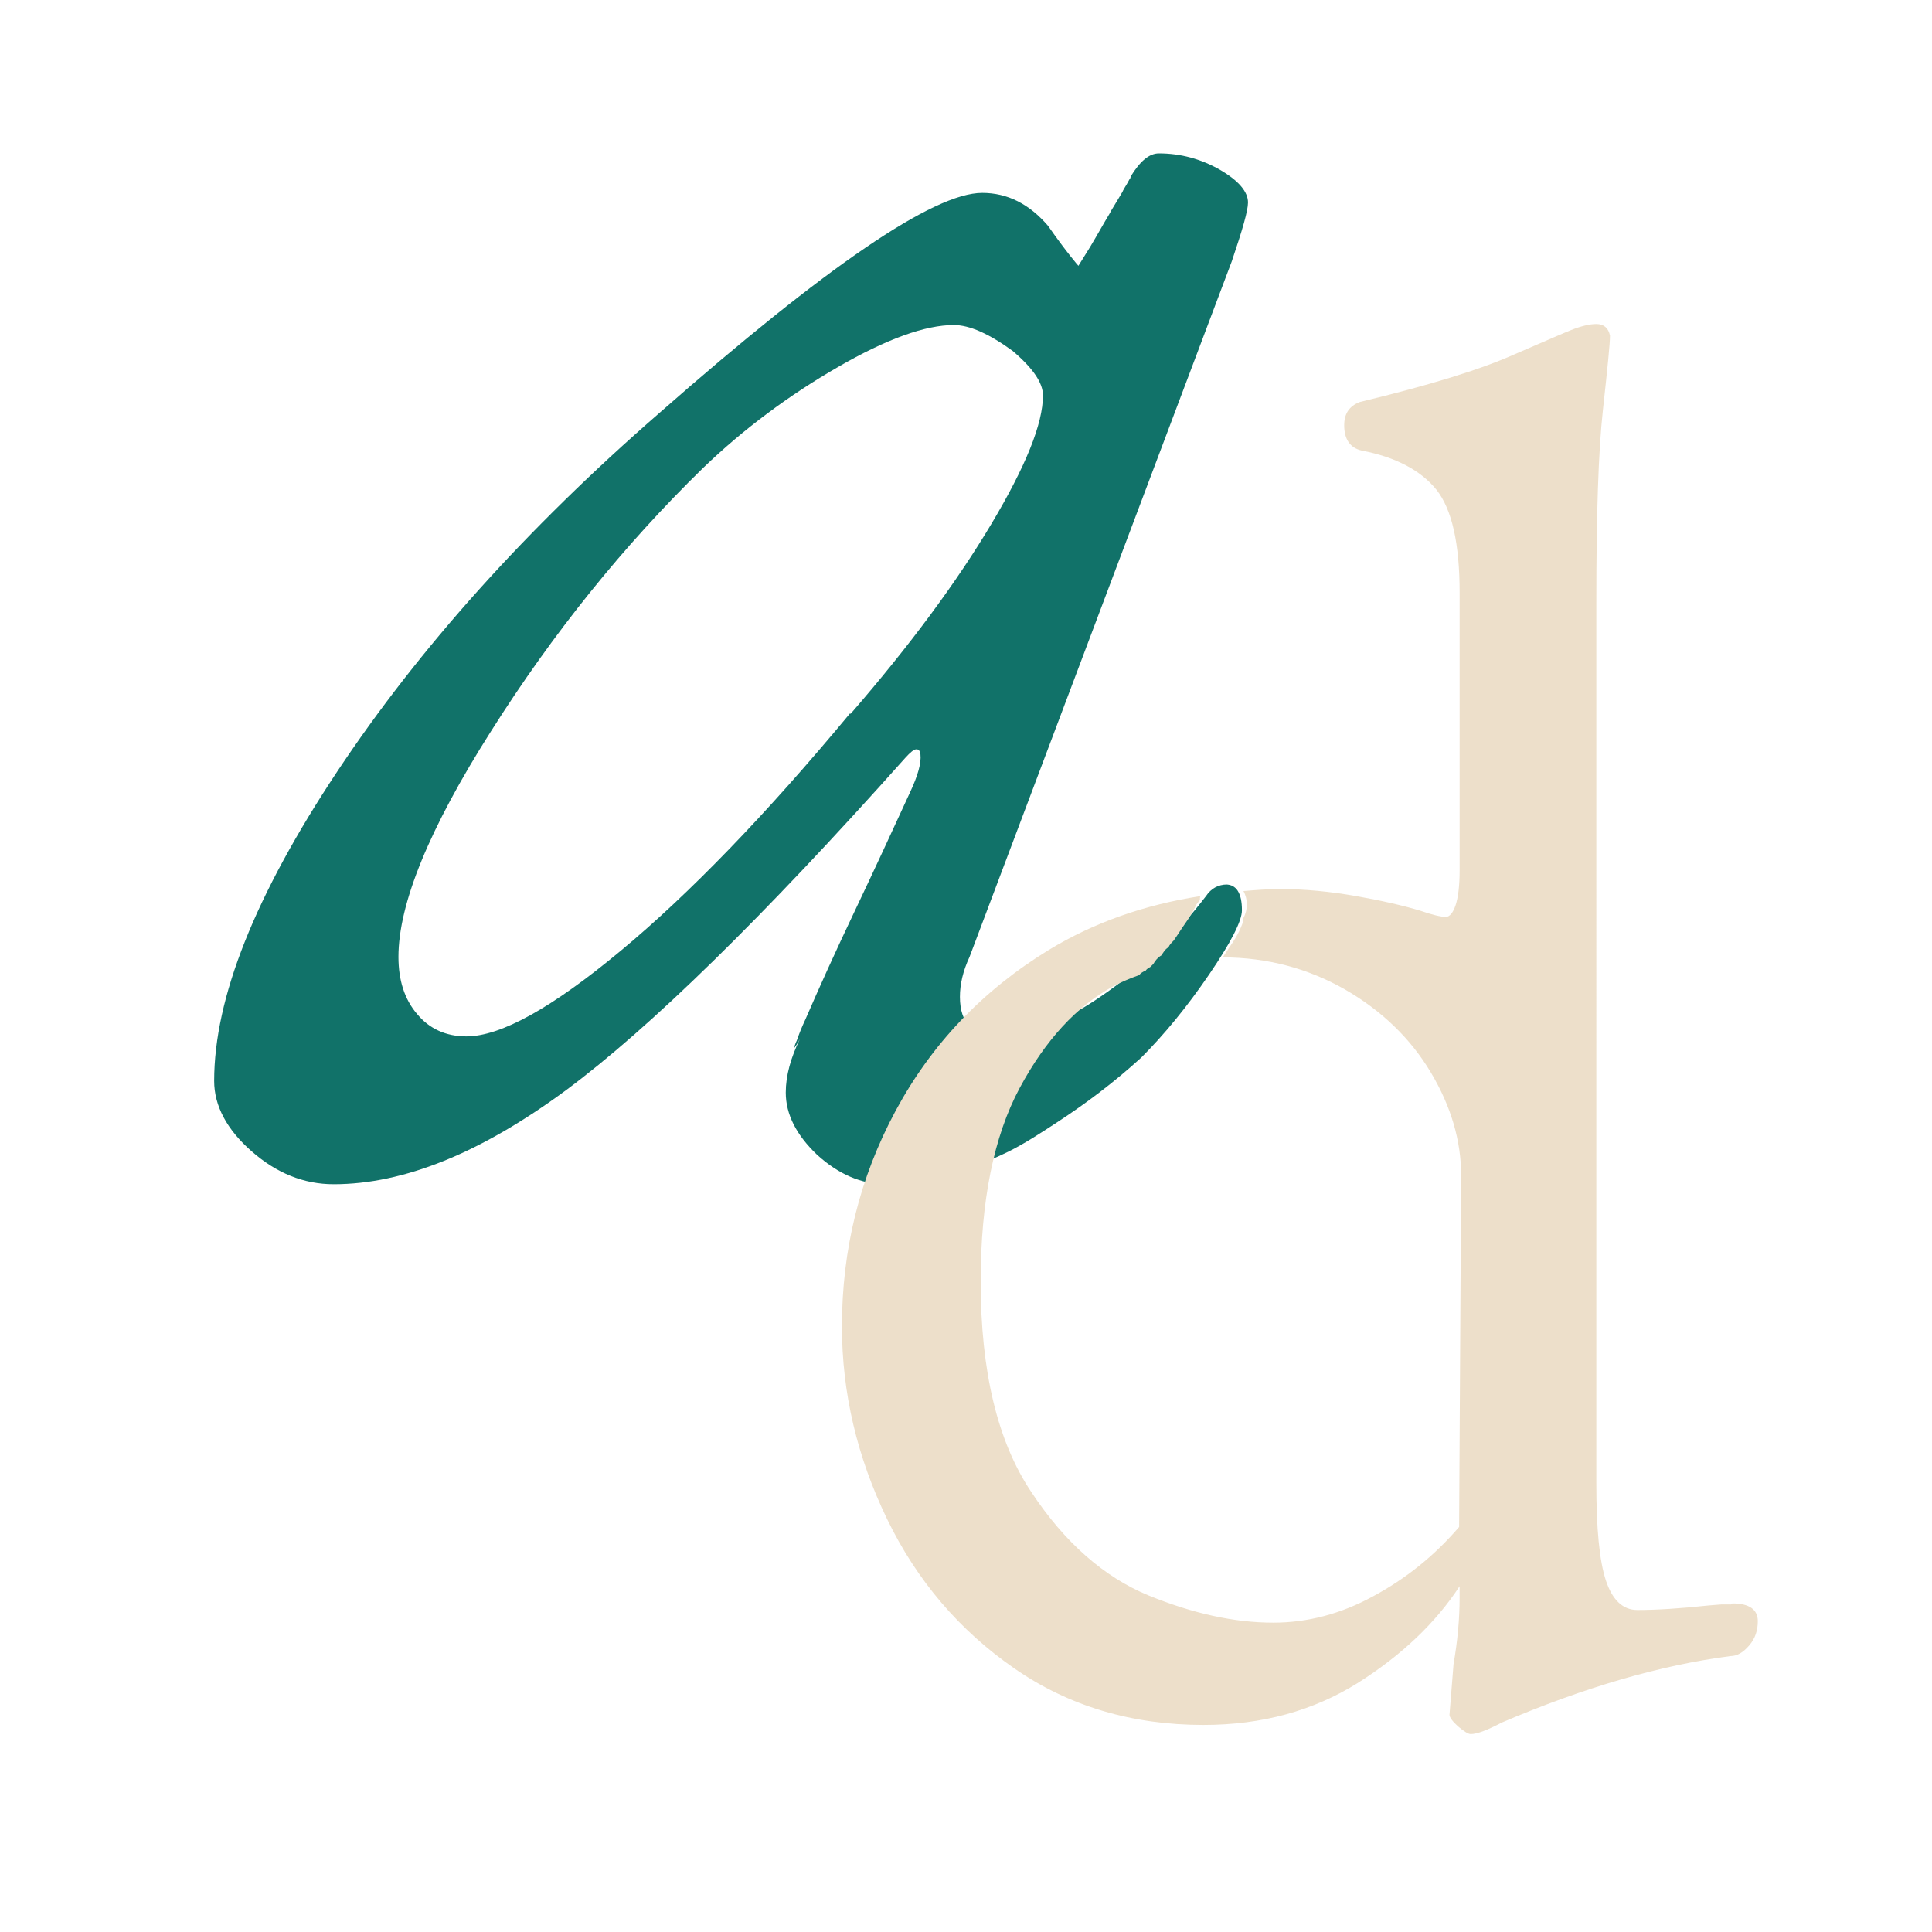
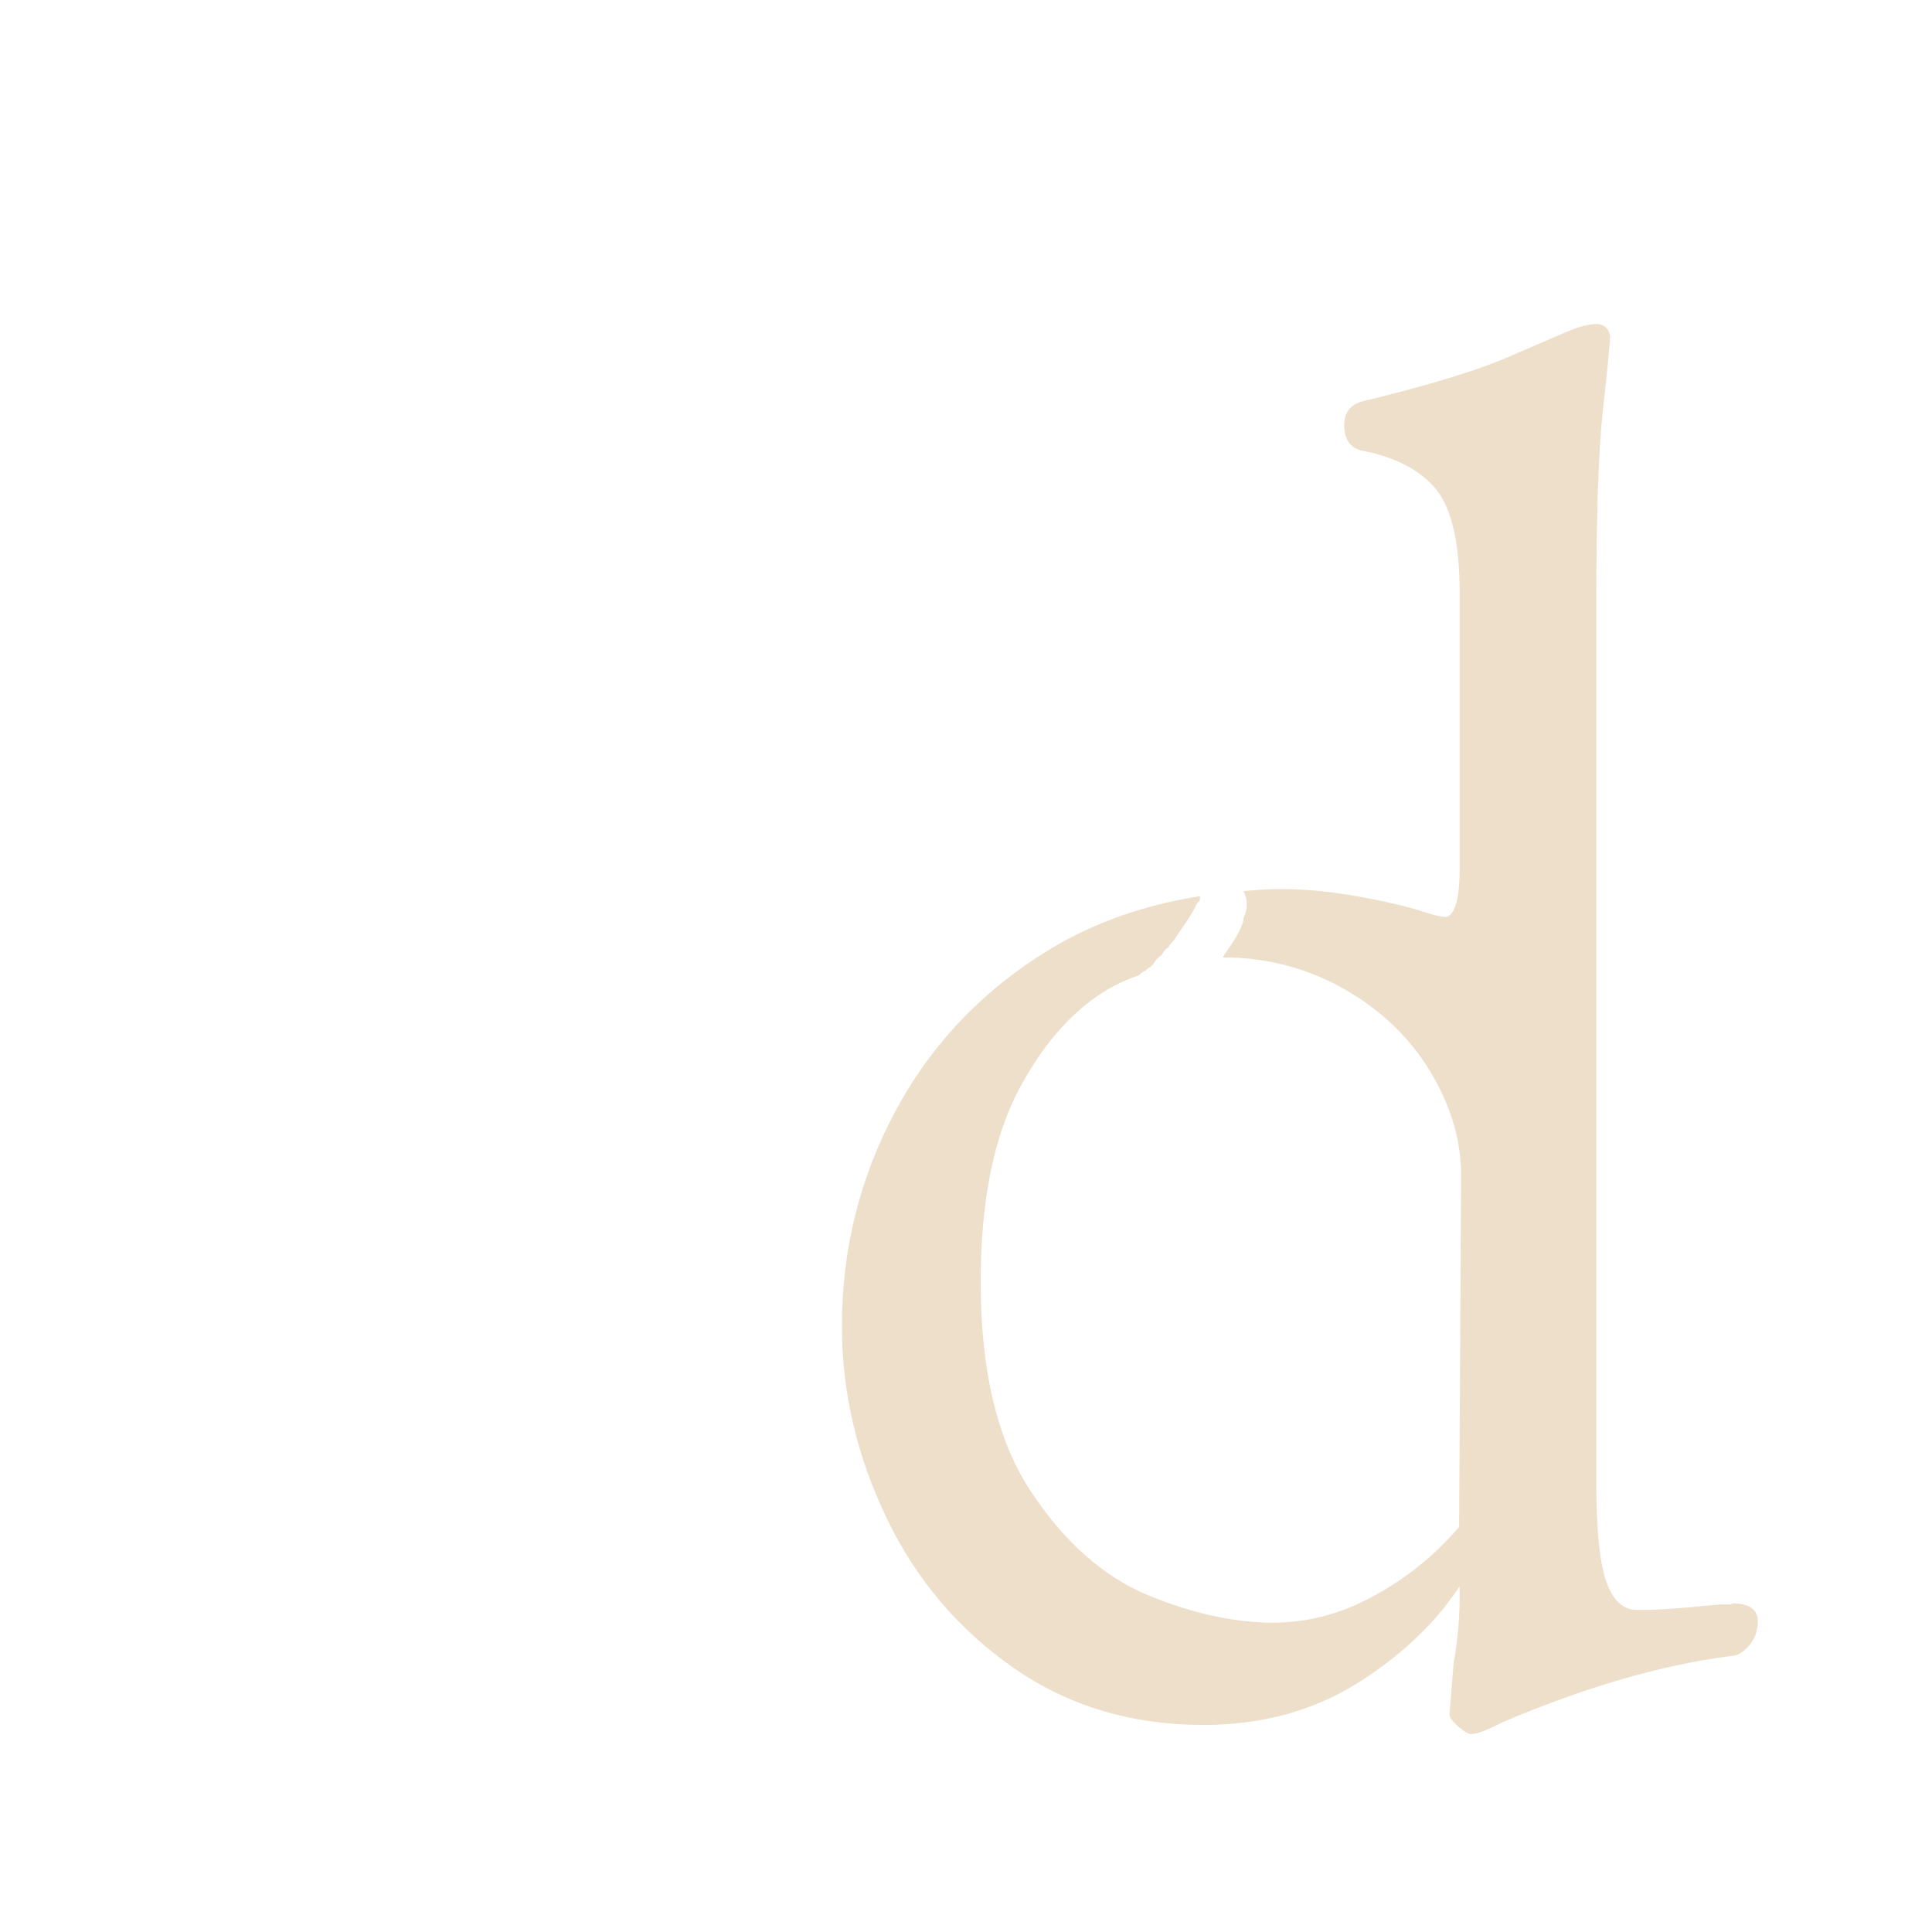
<svg xmlns="http://www.w3.org/2000/svg" id="Layer_1" data-name="Layer 1" viewBox="0 0 38.16 38.16">
  <defs>
    <style>
      .cls-1 {
        fill: #117269;
      }

      .cls-1, .cls-2 {
        stroke-width: 0px;
      }

      .cls-2 {
        fill: #eddfca;
      }
    </style>
  </defs>
-   <path class="cls-1" d="m24.24,17.47c-.18,0-.32.08-.42.23-.59.77-1.27,1.43-2.06,1.97-.29.2-.55.35-.81.47-.45.22-.85.34-1.2.34-.52,0-.79-.26-.79-.79,0-.25.06-.51.19-.79l5.18-13.74c.21-.62.32-1,.32-1.16,0-.21-.18-.43-.56-.65-.37-.21-.77-.32-1.2-.32-.19,0-.37.15-.56.46.02-.02,0,0,0,.01,0,0,0,.02-.02.04-.02.03-.04.08-.08.14-.02.04-.04.06-.06.11-.05.08-.11.19-.18.3-.03.05-.05.08-.08.14-.11.18-.23.4-.38.65l-.23.37s-.23-.26-.6-.79c-.37-.43-.8-.65-1.3-.65-.96,0-3.08,1.45-6.38,4.35-2.62,2.28-4.74,4.64-6.36,7.08-1.62,2.44-2.43,4.47-2.43,6.11,0,.49.25.96.74,1.39s1.03.65,1.62.65c1.39,0,2.91-.62,4.58-1.85,1.66-1.23,3.9-3.42,6.71-6.57.1-.11.17-.17.22-.17.04,0,.07.02.08.1.02.17-.05.42-.21.76-.34.74-.7,1.52-1.09,2.34-.39.82-.71,1.53-.97,2.13-.08.17-.13.3-.16.39-.01.03-.02.05-.03.07-.02.05-.03.08-.03.09,0,0,0,.02,0,.02,0,0,.01-.02.01-.02.01-.01.04-.05.1-.16-.18.37-.28.72-.28,1.06,0,.43.21.84.62,1.23.42.38.87.58,1.36.58.74,0,1.55-.22,2.43-.65.32-.16.64-.37.96-.58.55-.36,1.1-.77,1.65-1.27.46-.46.91-1.01,1.34-1.64.43-.63.65-1.06.65-1.27,0-.34-.11-.51-.32-.51Zm-7.45-3.38c-1.66,2-3.18,3.57-4.53,4.69-1.36,1.13-2.37,1.69-3.05,1.69-.4,0-.73-.15-.97-.44-.25-.29-.37-.67-.37-1.13,0-1.05.61-2.54,1.83-4.46,1.22-1.93,2.61-3.66,4.19-5.2.8-.77,1.69-1.43,2.66-1.99.97-.56,1.73-.83,2.29-.83.31,0,.69.17,1.16.51.4.34.6.63.6.88,0,.56-.34,1.4-1.02,2.54s-1.6,2.39-2.78,3.75Z" />
  <path class="cls-2" d="m34.19,31.69h-.19c-.09.01-.16.01-.25.02-.55.06-1.03.09-1.41.09-.28,0-.49-.19-.62-.58-.13-.39-.19-1.03-.19-1.93V11.88c0-1.7.04-2.96.13-3.78.09-.82.14-1.31.14-1.47-.03-.15-.12-.23-.27-.23-.13,0-.3.04-.5.12-.08.03-.45.19-1.12.48-.67.3-1.68.61-3.05.94-.21.08-.31.23-.31.46,0,.28.12.45.35.5.67.13,1.16.39,1.47.77.31.39.46,1.07.46,2.04v5.48c0,.31-.03.54-.08.69-.05.15-.12.23-.19.23-.1,0-.27-.04-.5-.12-.33-.1-.76-.2-1.27-.29-.51-.09-1.02-.14-1.5-.14-.25,0-.49.02-.73.04.09.16.09.37,0,.53,0,.02,0,.03,0,.05-.06.2-.17.38-.29.55-.04.06-.08.12-.12.18.88,0,1.69.22,2.41.63.73.42,1.3.97,1.7,1.64.4.67.6,1.35.6,2.04l-.04,6.94c-.49.57-1.05,1.02-1.7,1.37-.64.35-1.3.52-1.97.52-.77,0-1.59-.18-2.47-.54-.87-.36-1.65-1.04-2.31-2.04-.67-1-1-2.39-1-4.16,0-1.59.26-2.87.77-3.82s1.13-1.62,1.85-2.01c.17-.09.34-.16.51-.22.03-.04.08-.07.13-.09.02-.03.05-.05.09-.07.02-.02.04-.04.06-.06.04-.07.09-.13.16-.17.04-.06.07-.12.14-.16.02-.05.06-.09.1-.13.08-.11.15-.23.23-.34.07-.1.14-.21.2-.33.02-.06.06-.09.09-.13,0-.03,0-.06.01-.08-1.1.17-2.1.52-2.99,1.06-1.31.8-2.32,1.86-3.03,3.18s-1.06,2.74-1.06,4.26c0,1.31.3,2.58.89,3.8.59,1.22,1.43,2.2,2.51,2.95,1.08.75,2.33,1.12,3.74,1.12,1.16,0,2.17-.28,3.05-.83.87-.55,1.54-1.19,2.01-1.91v.23c0,.41-.04.85-.12,1.31l-.08,1c0,.05.06.13.17.23.12.1.2.15.25.15.13,0,.33-.08.62-.23,1.62-.69,3.12-1.13,4.51-1.31,0,0,0,0,0,0,.13,0,.25-.07.37-.21.12-.14.17-.3.17-.48,0-.23-.17-.35-.5-.35Z" />
</svg>